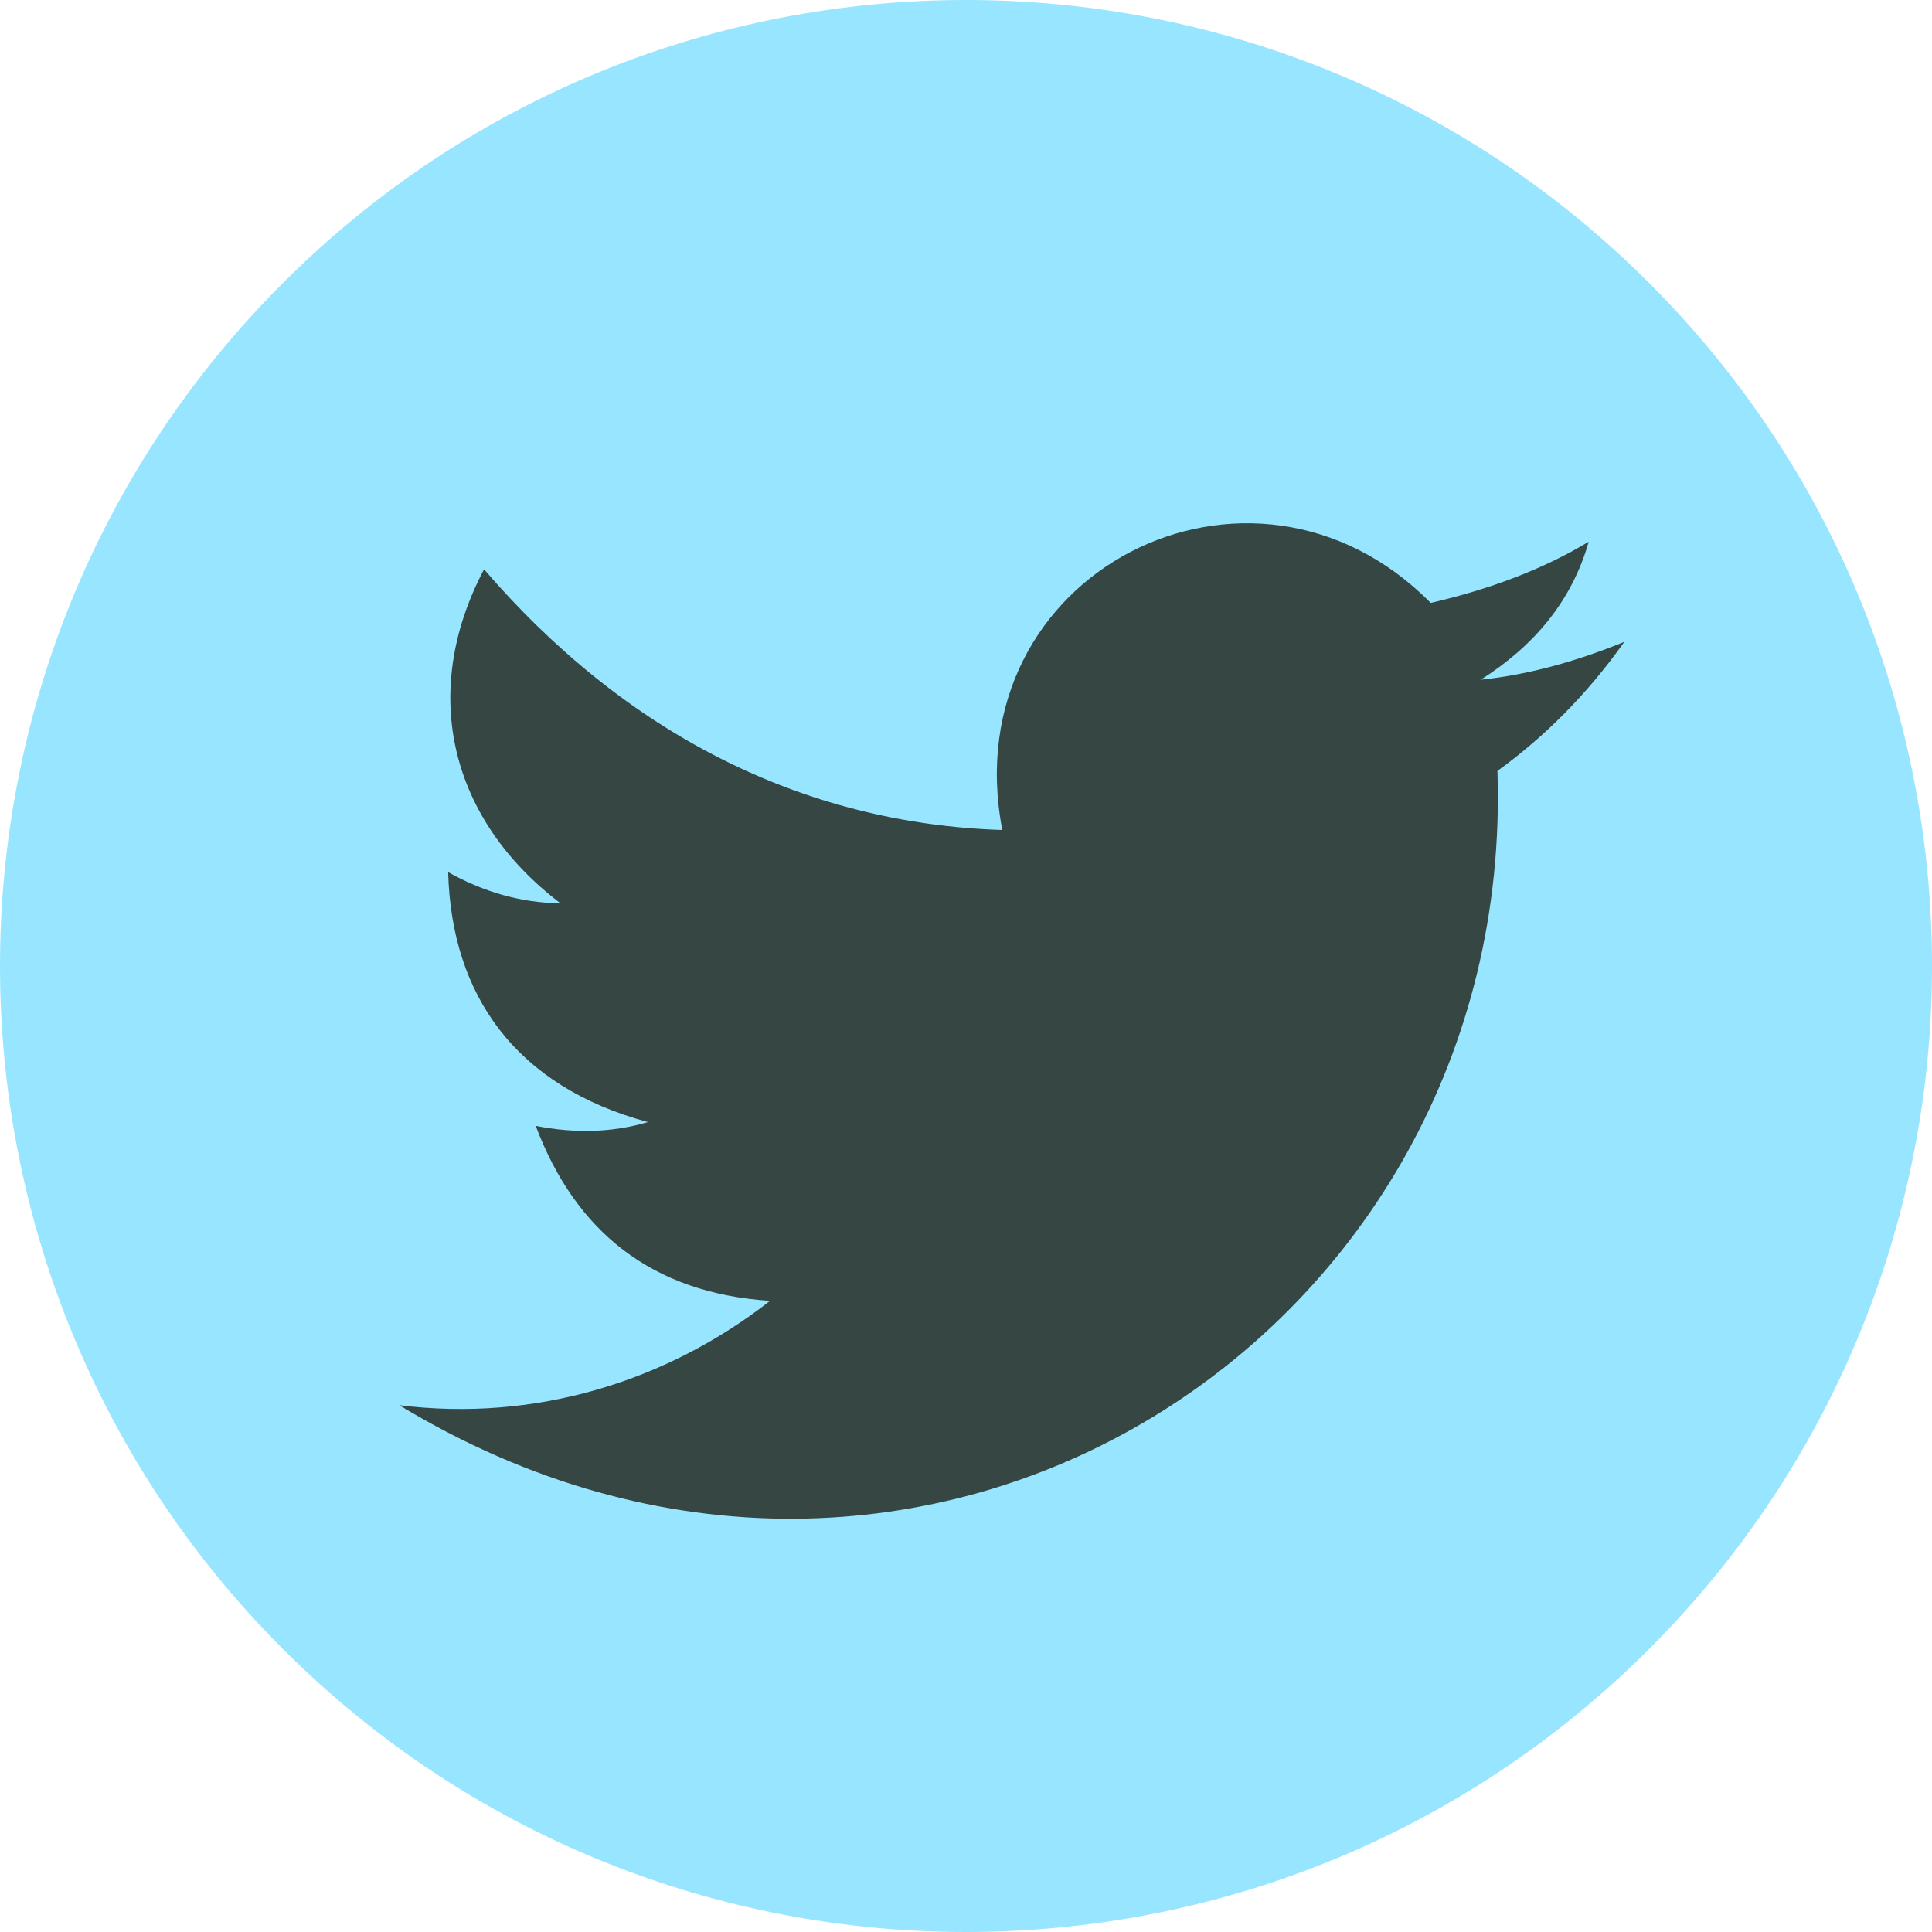
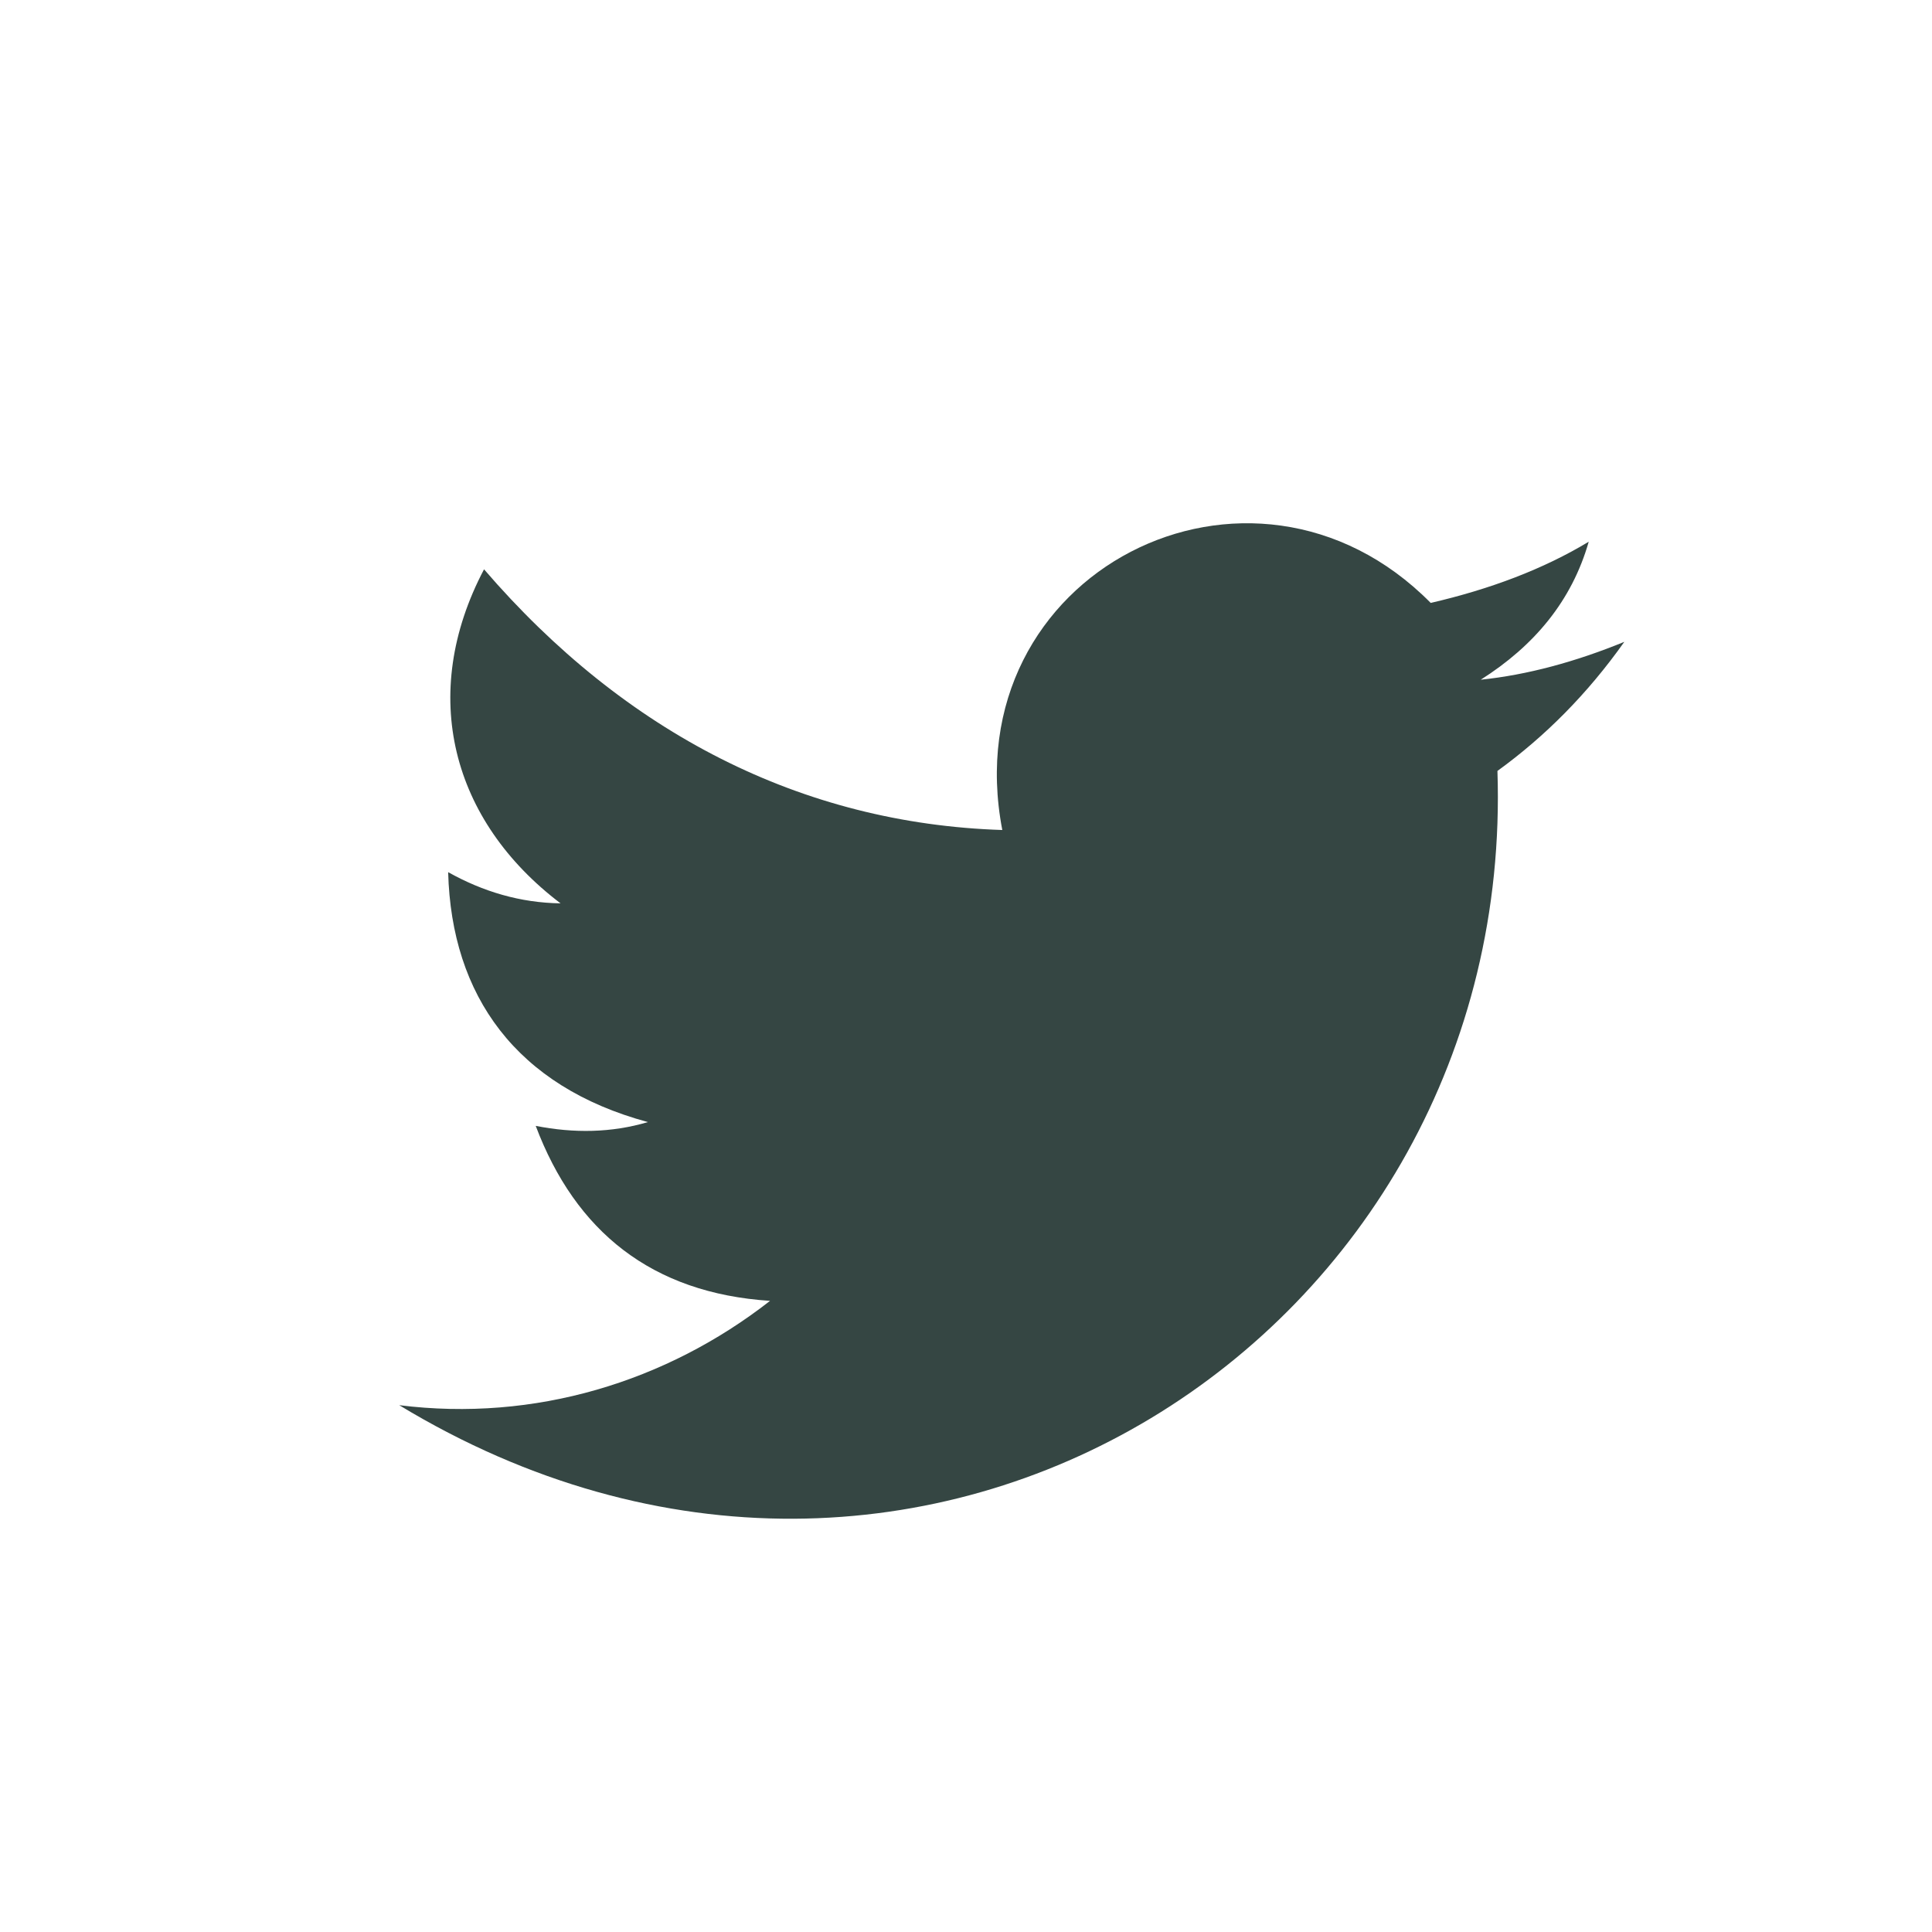
<svg xmlns="http://www.w3.org/2000/svg" width="28" height="28" viewBox="0 0 28 28" fill="none">
  <g clip-path="url(#clip0_315_6736)">
-     <path d="M23.9 23.899C29.367 18.432 29.367 9.568 23.9 4.101C18.432 -1.367 9.568 -1.367 4.101 4.101C-1.367 9.568 -1.367 18.432 4.101 23.899C9.568 29.367 18.432 29.367 23.9 23.899Z" fill="#98E5FF" />
    <path d="M5.786 20.365C13.345 24.945 21.976 19.349 21.702 11.173C22.391 10.674 23.007 10.056 23.541 9.302C22.829 9.593 22.134 9.781 21.46 9.851C22.233 9.361 22.779 8.712 23.025 7.851C22.364 8.25 21.594 8.539 20.735 8.738C18.138 6.109 13.809 8.294 14.526 12.029C11.62 11.936 9.059 10.625 7.015 8.251C6.058 10.068 6.548 11.898 8.124 13.092C7.541 13.084 7.001 12.923 6.495 12.64C6.542 14.435 7.485 15.747 9.39 16.262C8.863 16.418 8.32 16.426 7.764 16.317C8.341 17.848 9.446 18.741 11.16 18.853C9.656 20.028 7.748 20.611 5.786 20.365Z" fill="#354643" />
  </g>
  <defs>
    <clipPath id="clip0_315_6736">
      <rect width="28" height="28" fill="white" />
    </clipPath>
  </defs>
</svg>